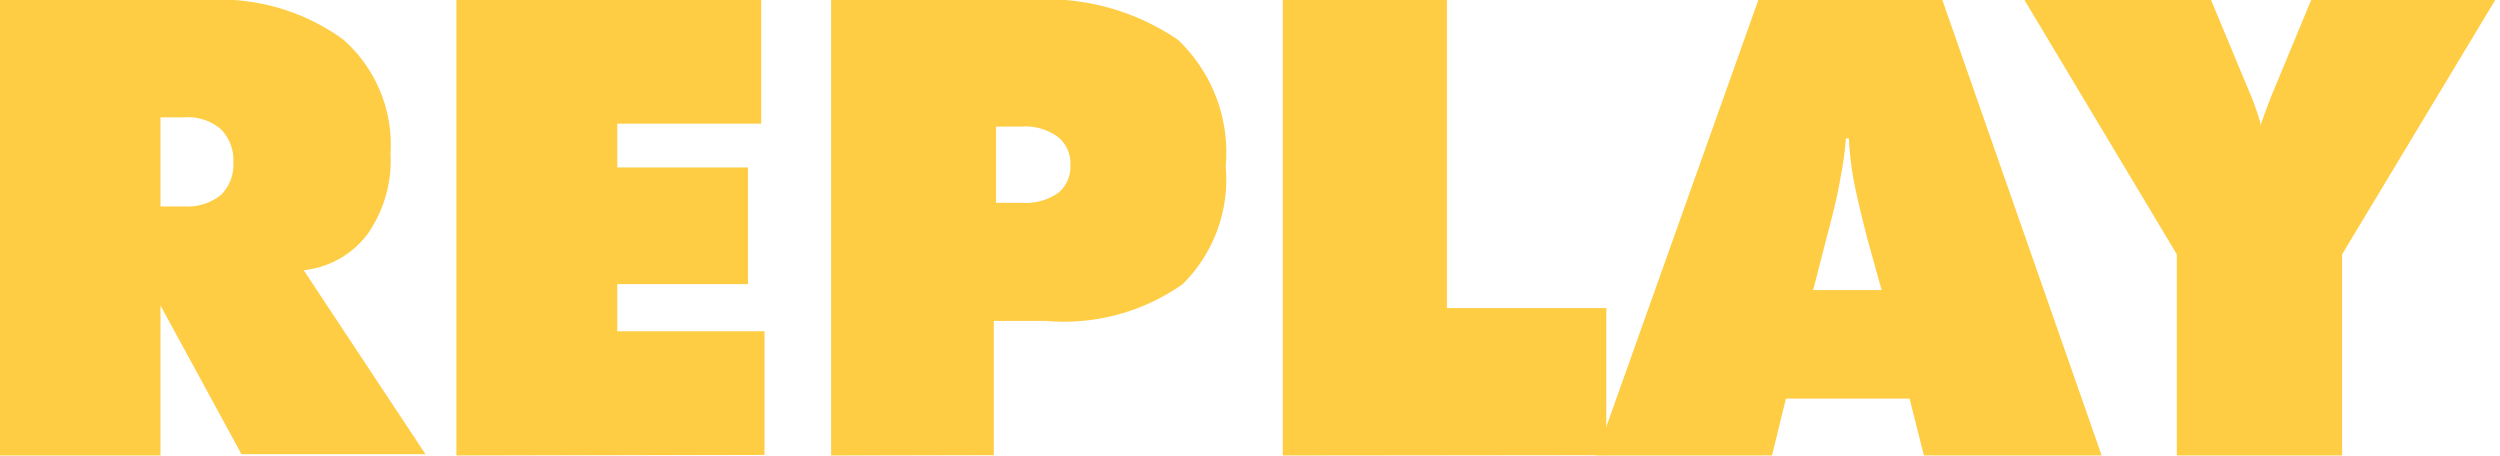
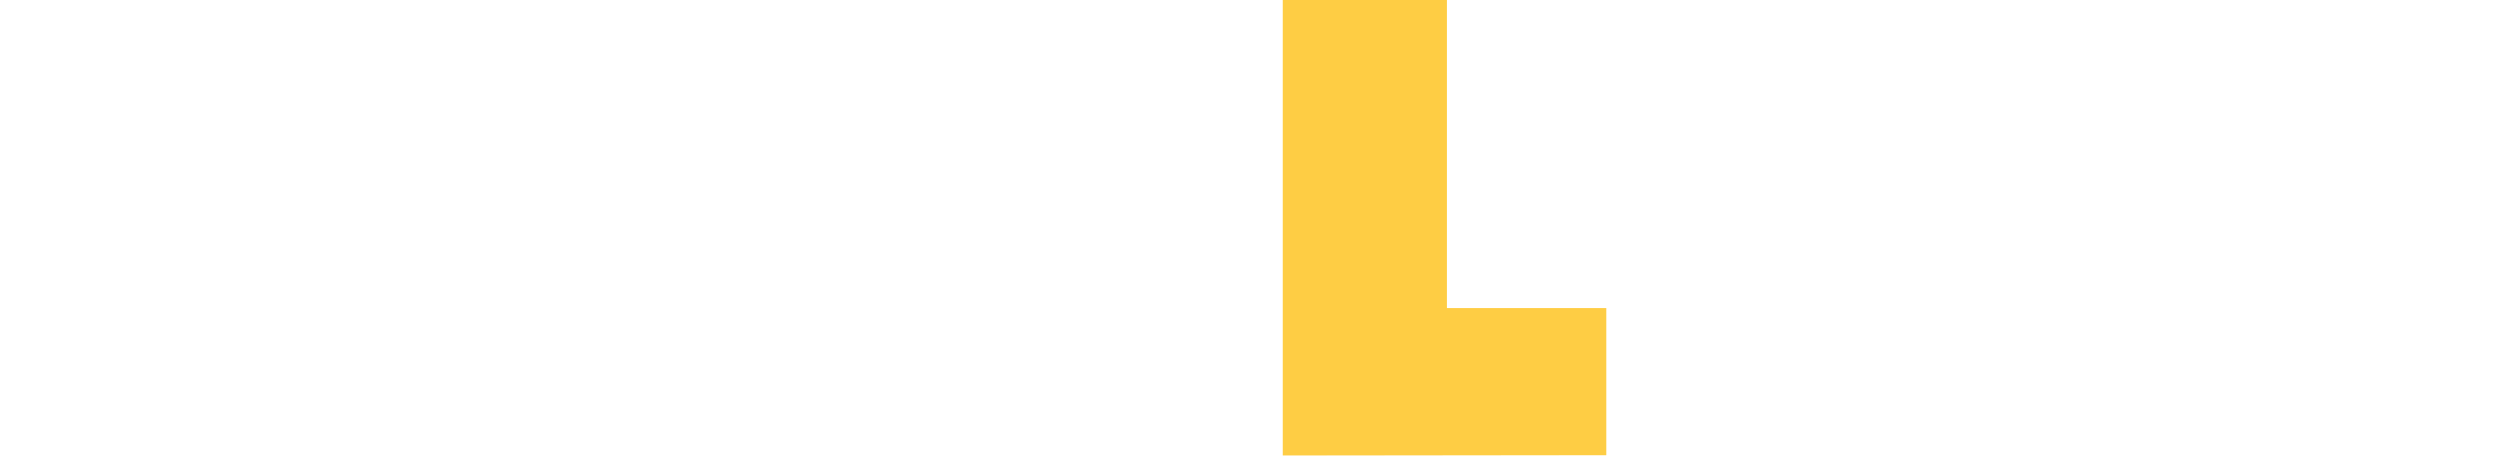
<svg xmlns="http://www.w3.org/2000/svg" viewBox="0 0 67.92 12.38">
  <defs>
    <style>.cls-1{opacity:0.75;}.cls-2{fill:#febc06;}</style>
  </defs>
  <g id="Livello_2" data-name="Livello 2">
    <g id="Livello_1-2" data-name="Livello 1">
      <g class="cls-1">
-         <path class="cls-2" d="M0,12.38V0H5.6A5.71,5.71,0,0,1,9.32,1.07a3.81,3.81,0,0,1,1.29,3.1A3.5,3.5,0,0,1,10,6.34a2.48,2.48,0,0,1-1.75,1l3.31,5h-5L4.36,8.3v4.08ZM4.36,3.19V5.61h.7A1.46,1.46,0,0,0,6,5.3a1.16,1.16,0,0,0,.34-.88A1.2,1.2,0,0,0,6,3.51a1.36,1.36,0,0,0-1-.32Z" />
-         <path class="cls-2" d="M12.4,12.38V0h8.28V3.36H16.77V4.55h3.55V7.72H16.77V9h4v3.36Z" />
-         <path class="cls-2" d="M22.58,12.38V0h5.33A6.35,6.35,0,0,1,32,1.08a4.22,4.22,0,0,1,1.3,3.44,4,4,0,0,1-1.17,3.2,5.6,5.6,0,0,1-3.7,1H27v3.65Zm4.48-8.94V5.51h.69a1.55,1.55,0,0,0,1-.27.92.92,0,0,0,.33-.76.91.91,0,0,0-.34-.76,1.49,1.49,0,0,0-1-.28Z" />
        <path class="cls-2" d="M34.85,12.38V0h4.46V8.37h4.33v4Z" />
-         <path class="cls-2" d="M43.36,12.38,47.77,0h5l4.33,12.38H52.27l-.39-1.55H48.52l-.38,1.55Zm5.9-4.5h1.86l-.39-1.4c-.18-.71-.31-1.26-.38-1.64a9.13,9.13,0,0,1-.12-1.08h-.08A9.28,9.28,0,0,1,50,4.84c-.06.38-.19.93-.38,1.64Z" />
-         <path class="cls-2" d="M59.14,12.38V6.91L55,0h5.07l1,2.4a7.9,7.9,0,0,1,.34.93l0,.1c.06-.2.17-.49.32-.88a1.14,1.14,0,0,0,.06-.14l1-2.41h5L63.63,6.91v5.47Z" />
      </g>
    </g>
  </g>
</svg>